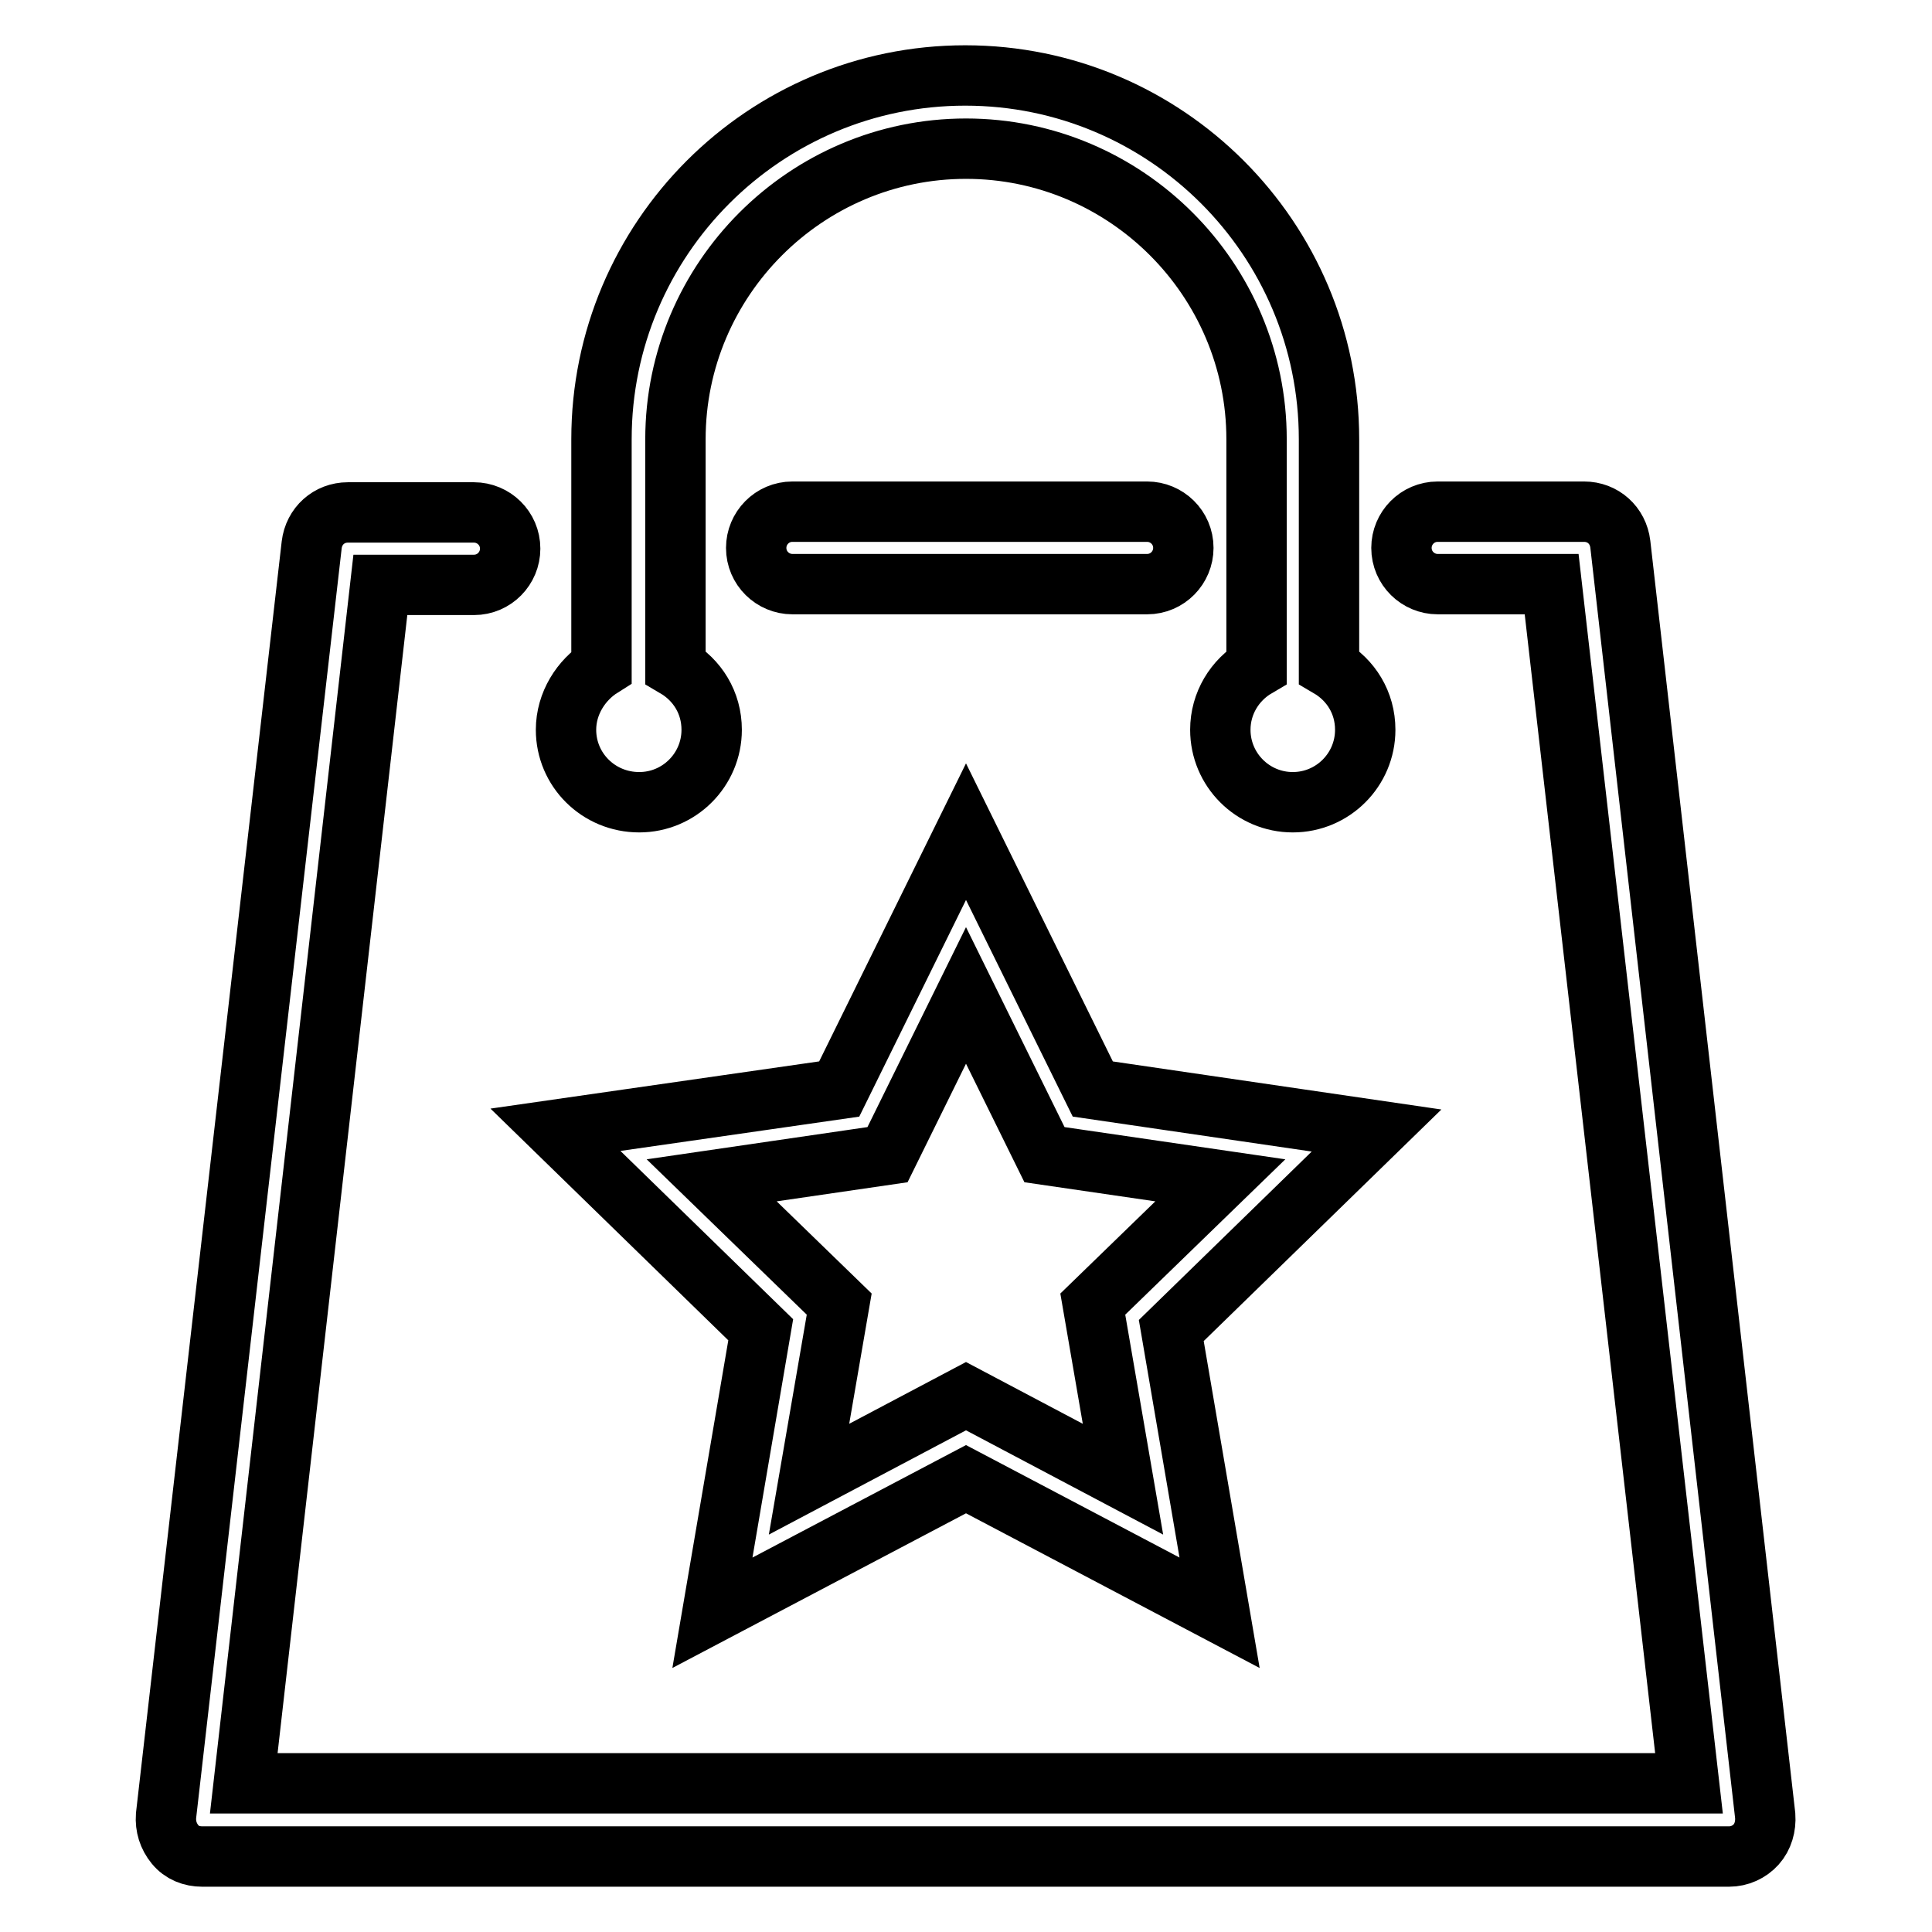
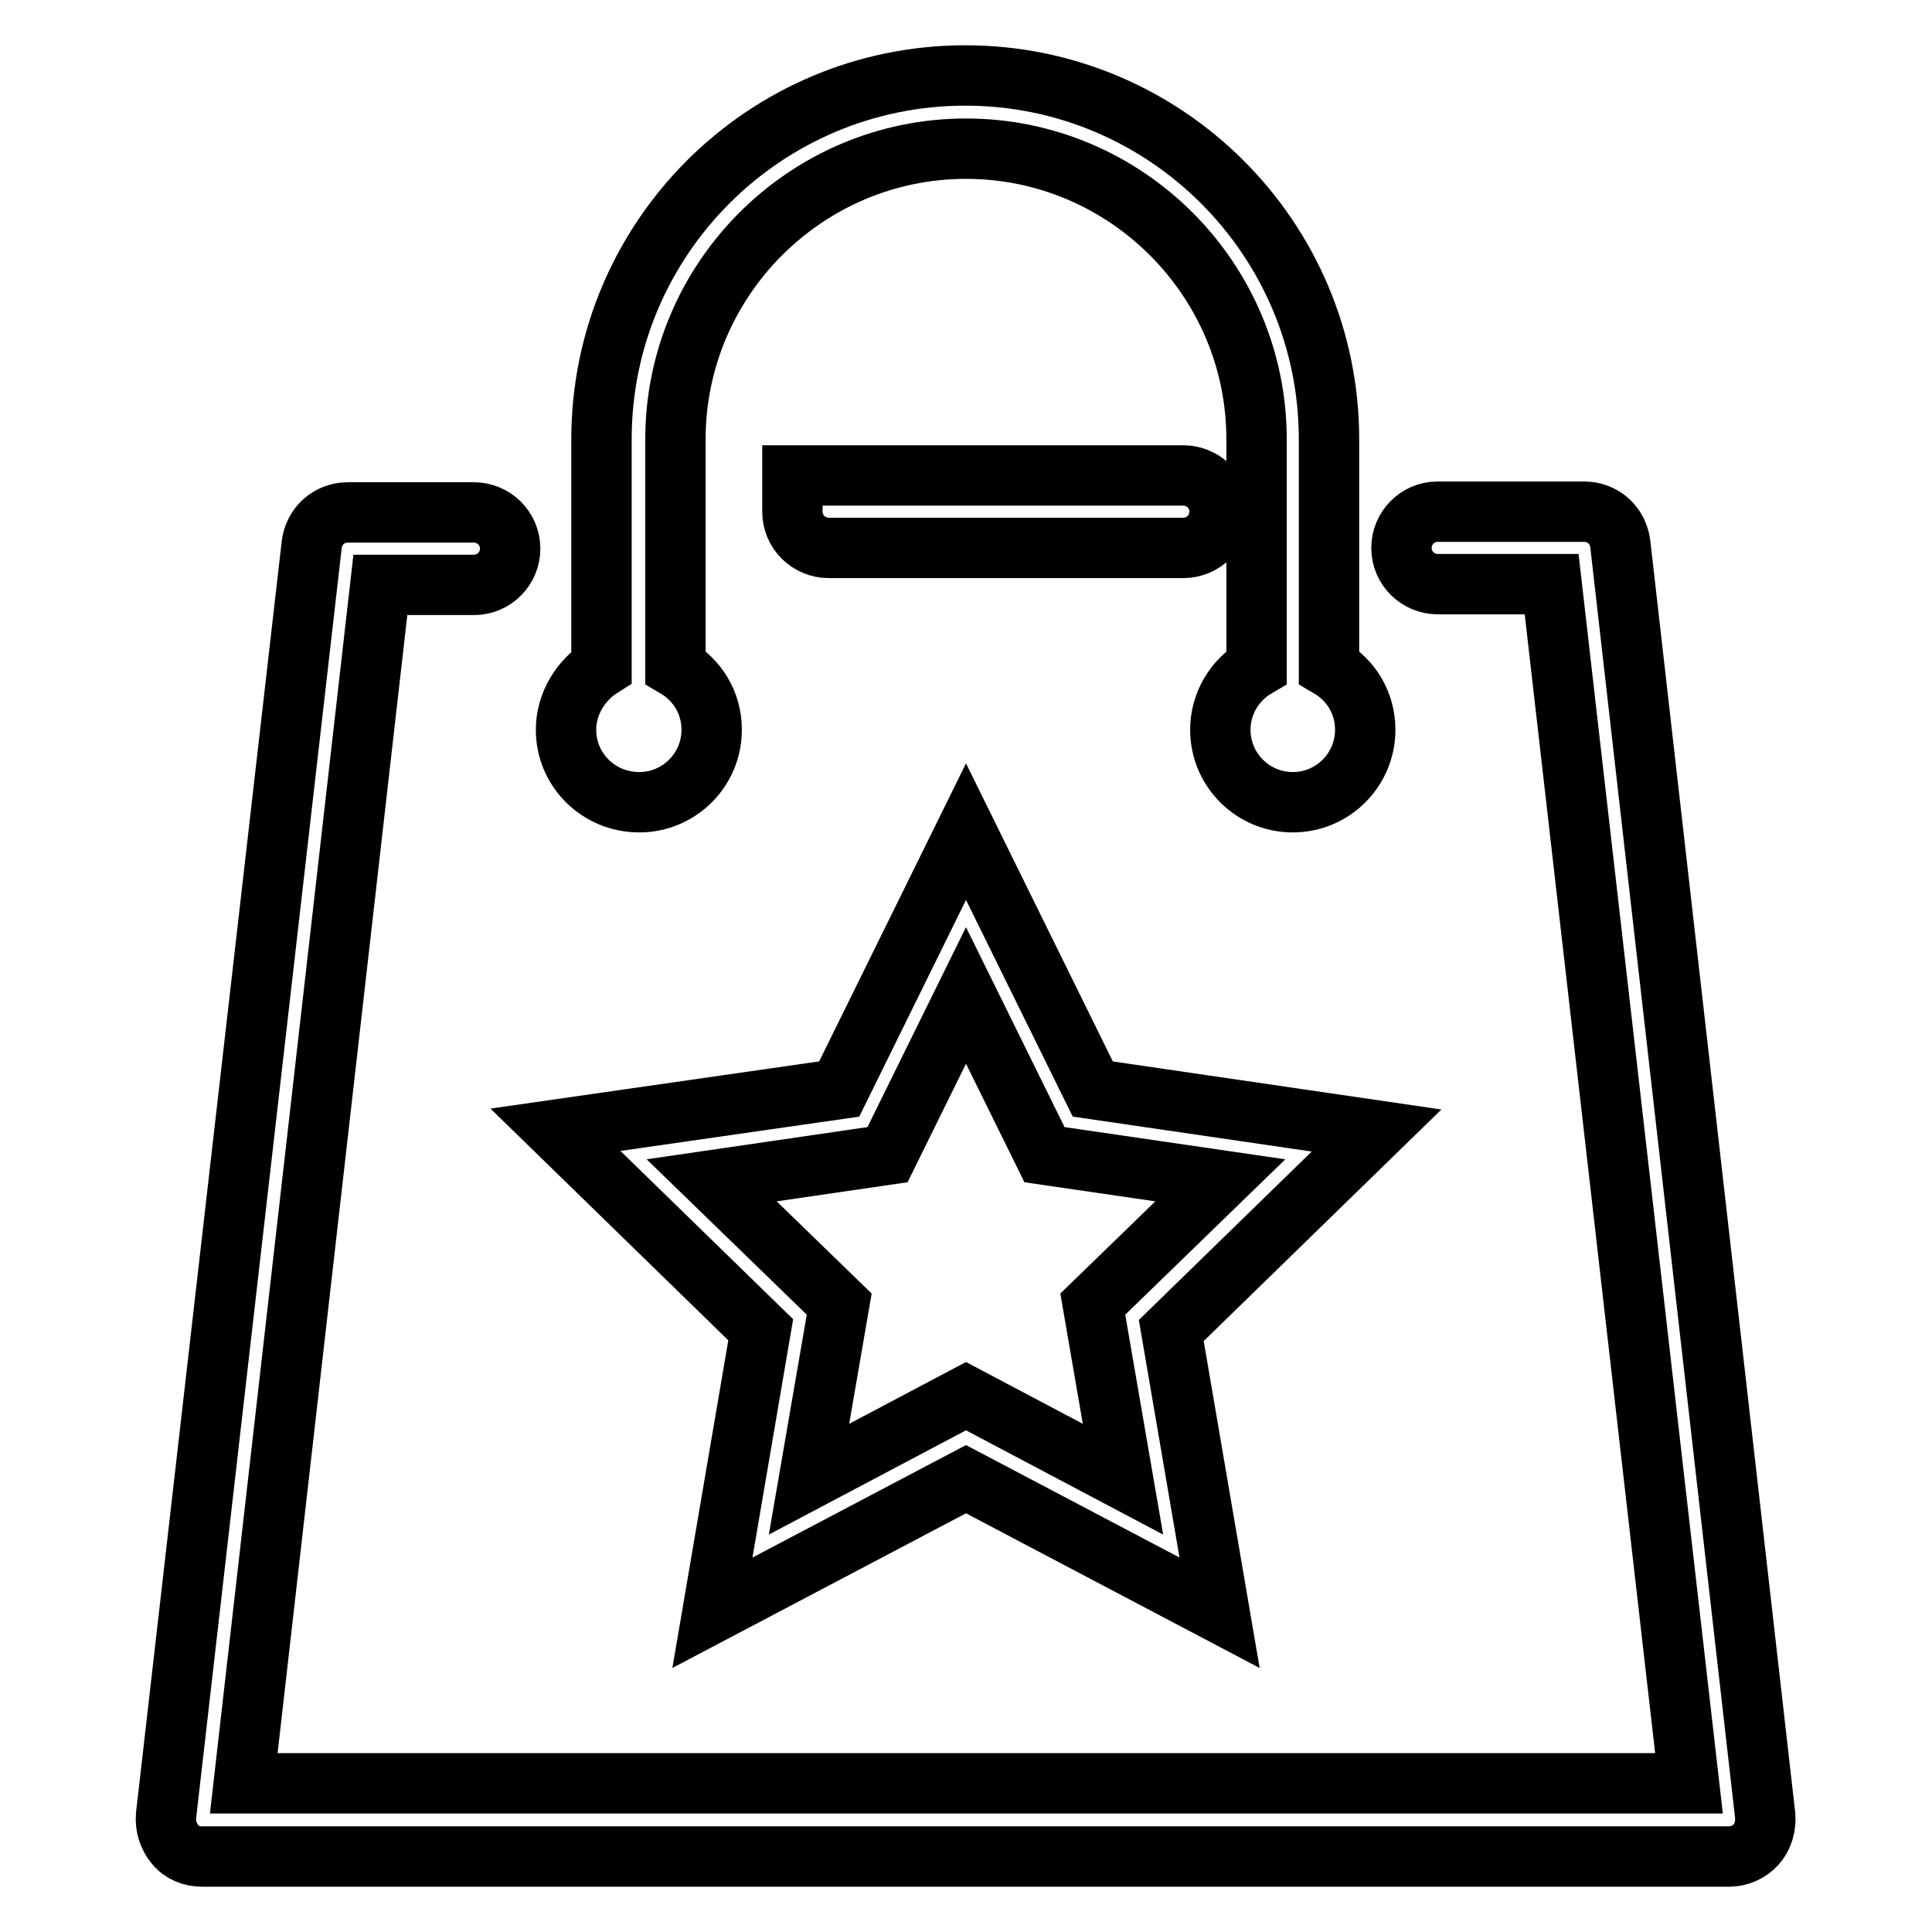
<svg xmlns="http://www.w3.org/2000/svg" version="1.1" x="0px" y="0px" viewBox="0 0 256 256" enable-background="new 0 0 256 256" xml:space="preserve">
  <g>
    <g>
-       <path stroke-width="8" fill-opacity="0" stroke="#000000" d="M94.4,213.7L128,196l33.6,17.7l-6.4-37.4l27.2-26.5l-37.6-5.5L128,110.2l-16.8,34.1l-37.6,5.4l27.2,26.5L94.4,213.7L94.4,213.7z M94.3,156.4l23.3-3.4l10.4-21.1l10.4,21.1l23.3,3.4l-16.9,16.4l4,23.2l-20.8-11l-20.8,11l4-23.2L94.3,156.4L94.3,156.4z M105,67.8c-2.7,0-4.8,2.2-4.8,4.8c0,2.7,2.2,4.8,4.8,4.8h47c2.7,0,4.8-2.2,4.8-4.8c0-2.7-2.2-4.8-4.8-4.8H105L105,67.8z M84.7,106.3c5.3,0,9.6-4.3,9.6-9.6c0-3.6-1.9-6.6-4.8-8.3V58.2c0-21.2,17.3-38.5,38.5-38.5c21.2,0,38.5,17.3,38.5,38.5v30.2c-2.9,1.7-4.8,4.8-4.8,8.3c0,5.3,4.3,9.6,9.6,9.6c5.3,0,9.6-4.3,9.6-9.6c0-3.6-1.9-6.6-4.8-8.3V58.2c0-26.6-21.6-48.2-48.2-48.2c-26.6,0-48.2,21.6-48.2,48.2v30.2C77,90.1,75,93.2,75,96.7C75,102,79.3,106.3,84.7,106.3L84.7,106.3z M214.7,72.1c-0.3-2.5-2.3-4.3-4.8-4.3h-19.4c-2.7,0-4.8,2.2-4.8,4.8c0,2.7,2.2,4.8,4.8,4.8h15.1l18.2,158.9H32.3L50.4,77.5h12.4c2.7,0,4.8-2.2,4.8-4.8c0-2.7-2.2-4.8-4.8-4.8H46.1c-2.5,0-4.5,1.8-4.8,4.3L22,240.6c-0.1,1.4,0.3,2.7,1.2,3.8s2.2,1.6,3.6,1.6h202.3c1.4,0,2.7-0.6,3.6-1.6c0.9-1,1.3-2.4,1.2-3.8L214.7,72.1L214.7,72.1z" />
+       <path stroke-width="8" fill-opacity="0" stroke="#000000" d="M94.4,213.7L128,196l33.6,17.7l-6.4-37.4l27.2-26.5l-37.6-5.5L128,110.2l-16.8,34.1l-37.6,5.4l27.2,26.5L94.4,213.7L94.4,213.7z M94.3,156.4l23.3-3.4l10.4-21.1l10.4,21.1l23.3,3.4l-16.9,16.4l4,23.2l-20.8-11l-20.8,11l4-23.2L94.3,156.4L94.3,156.4z M105,67.8c0,2.7,2.2,4.8,4.8,4.8h47c2.7,0,4.8-2.2,4.8-4.8c0-2.7-2.2-4.8-4.8-4.8H105L105,67.8z M84.7,106.3c5.3,0,9.6-4.3,9.6-9.6c0-3.6-1.9-6.6-4.8-8.3V58.2c0-21.2,17.3-38.5,38.5-38.5c21.2,0,38.5,17.3,38.5,38.5v30.2c-2.9,1.7-4.8,4.8-4.8,8.3c0,5.3,4.3,9.6,9.6,9.6c5.3,0,9.6-4.3,9.6-9.6c0-3.6-1.9-6.6-4.8-8.3V58.2c0-26.6-21.6-48.2-48.2-48.2c-26.6,0-48.2,21.6-48.2,48.2v30.2C77,90.1,75,93.2,75,96.7C75,102,79.3,106.3,84.7,106.3L84.7,106.3z M214.7,72.1c-0.3-2.5-2.3-4.3-4.8-4.3h-19.4c-2.7,0-4.8,2.2-4.8,4.8c0,2.7,2.2,4.8,4.8,4.8h15.1l18.2,158.9H32.3L50.4,77.5h12.4c2.7,0,4.8-2.2,4.8-4.8c0-2.7-2.2-4.8-4.8-4.8H46.1c-2.5,0-4.5,1.8-4.8,4.3L22,240.6c-0.1,1.4,0.3,2.7,1.2,3.8s2.2,1.6,3.6,1.6h202.3c1.4,0,2.7-0.6,3.6-1.6c0.9-1,1.3-2.4,1.2-3.8L214.7,72.1L214.7,72.1z" />
    </g>
  </g>
</svg>